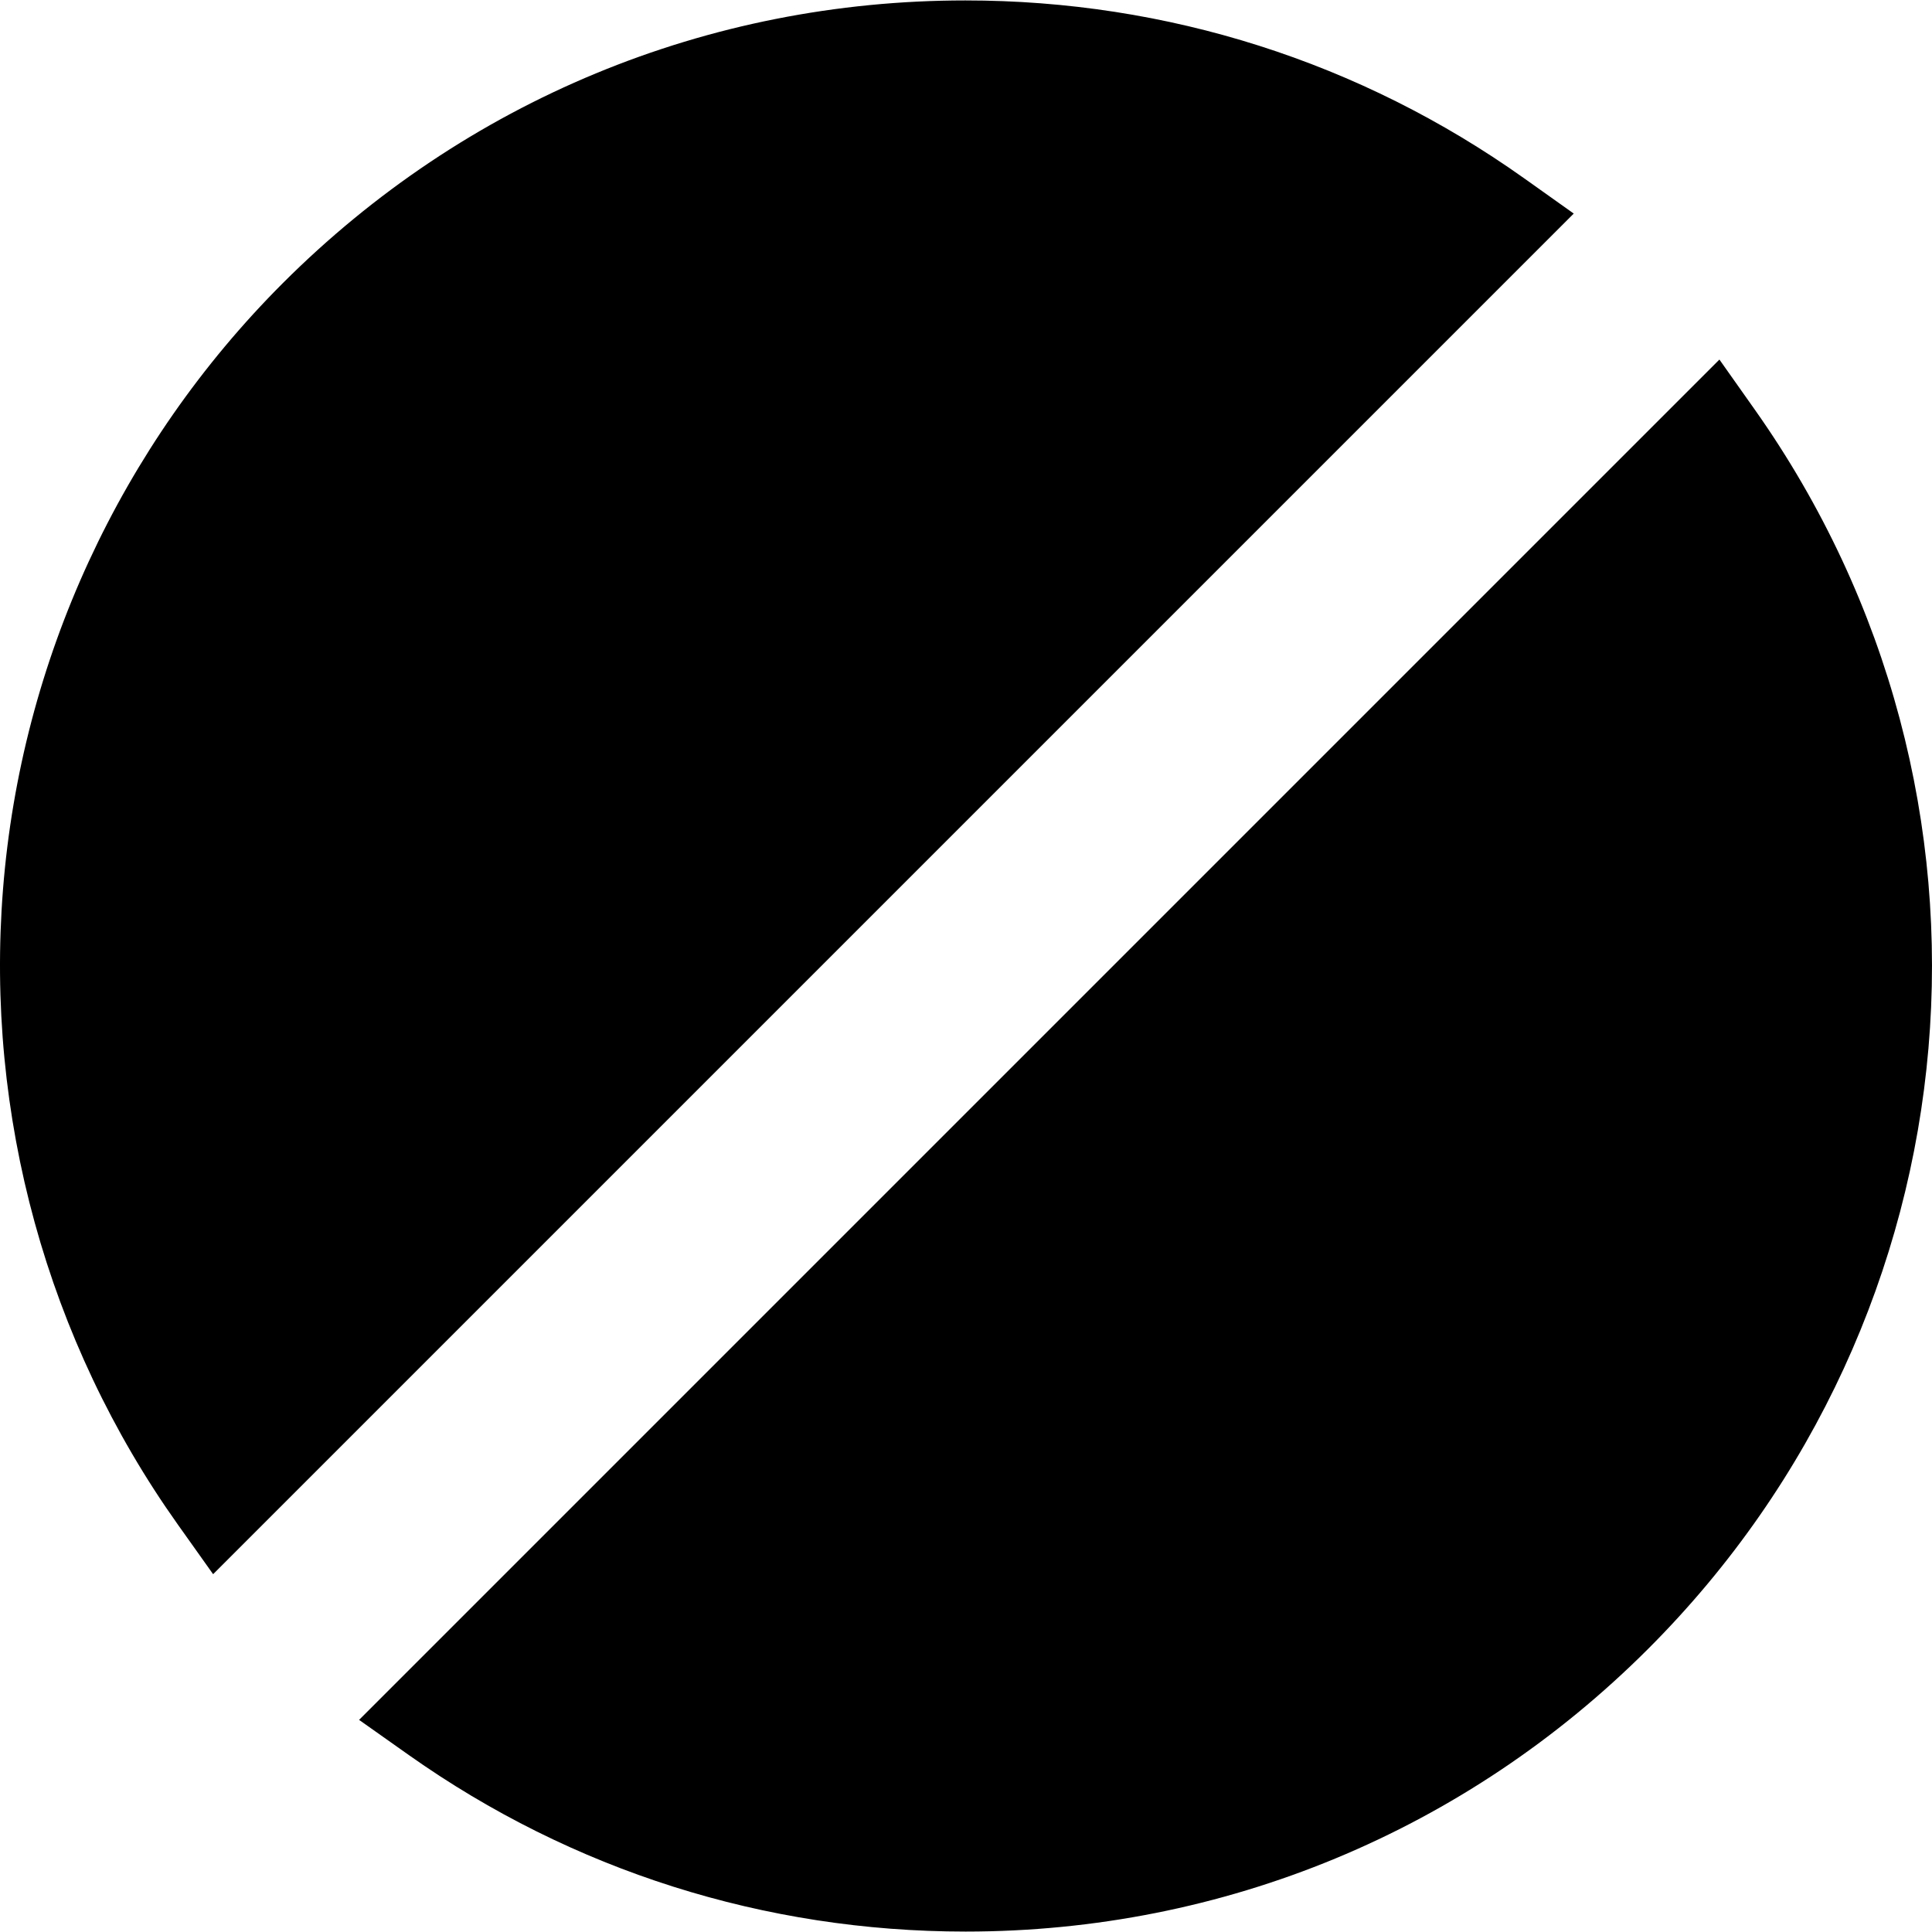
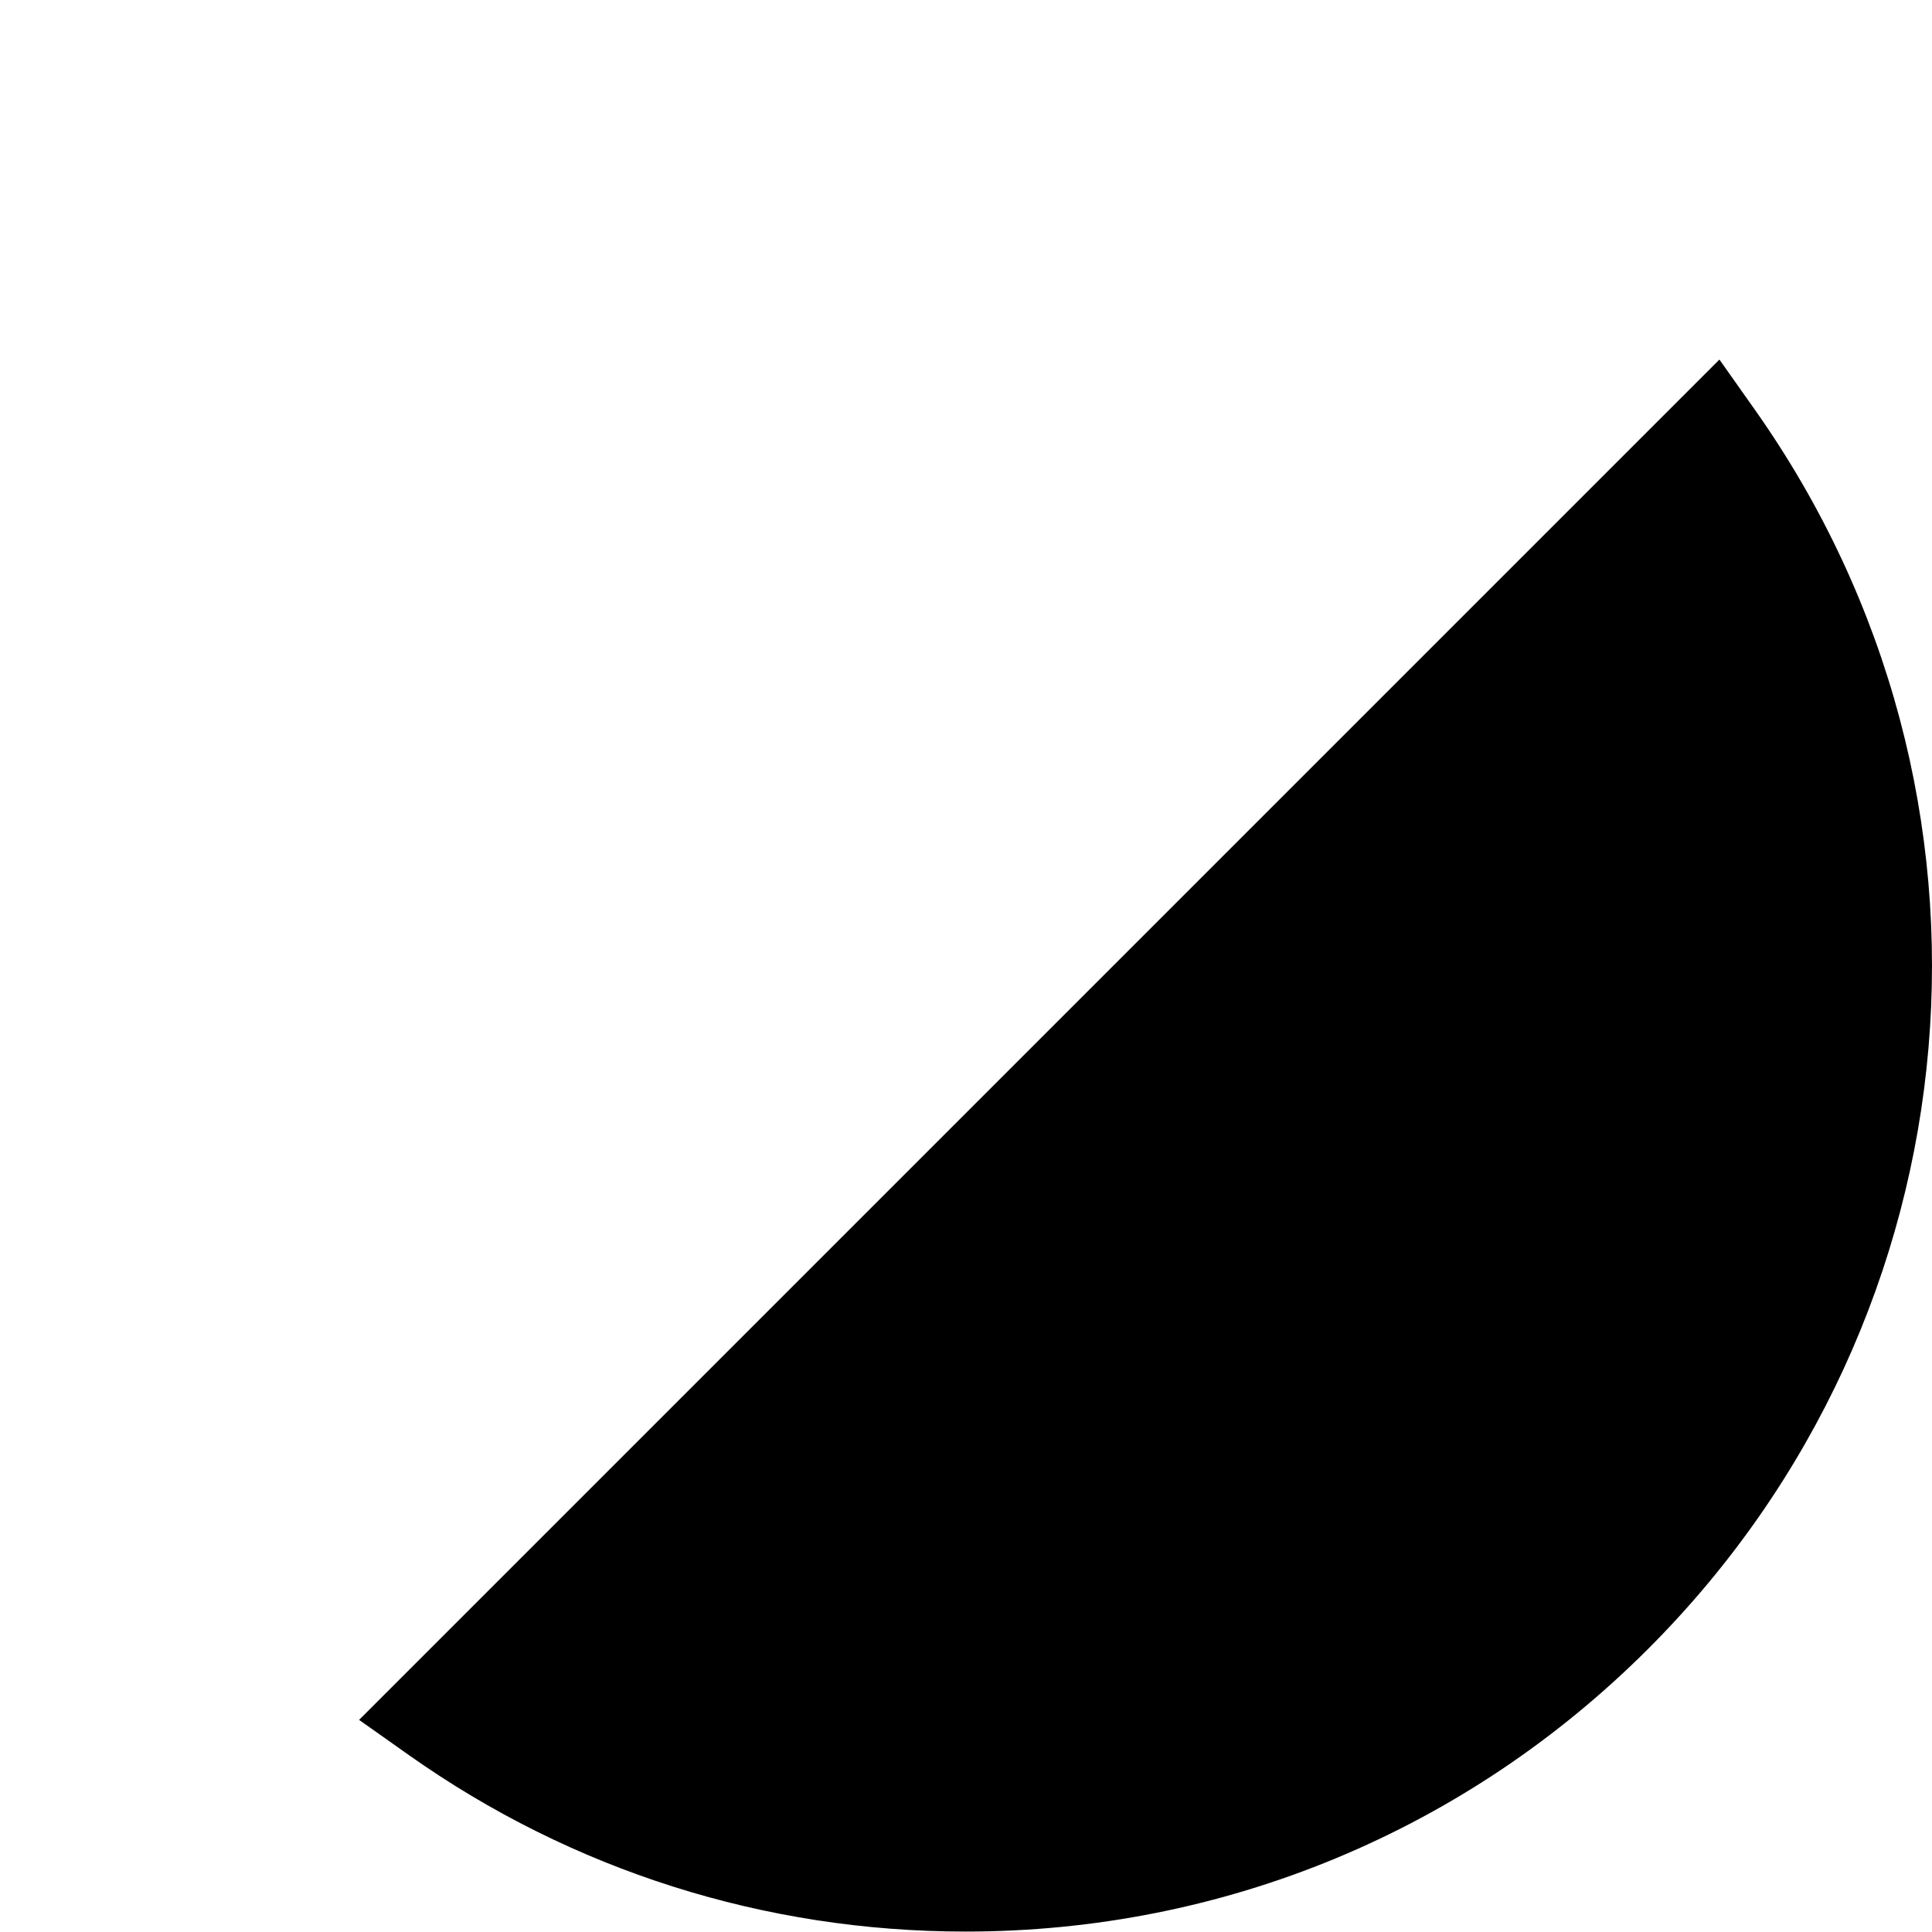
<svg xmlns="http://www.w3.org/2000/svg" fill="#000000" height="800px" width="800px" version="1.1" id="Capa_1" viewBox="0 0 206.084 206.084" xml:space="preserve">
  <g>
-     <path d="M162.564,19.009C145.107,6.603,124.504,0.046,102.981,0.046c-27.508,0-53.369,10.712-72.819,30.163   C12.85,47.521,2.253,70.477,0.322,94.85c-1.908,24.096,4.711,48.16,18.64,67.761l3.771,5.305L167.869,22.78L162.564,19.009z" />
    <path d="M187.174,43.683l-3.766-5.33L38.304,183.458l5.33,3.768c17.407,12.303,37.935,18.812,59.362,18.812   c0.003,0,0.004,0,0.008,0c27.502,0,53.363-10.716,72.813-30.167C211.389,140.3,216.165,84.704,187.174,43.683z" />
  </g>
</svg>